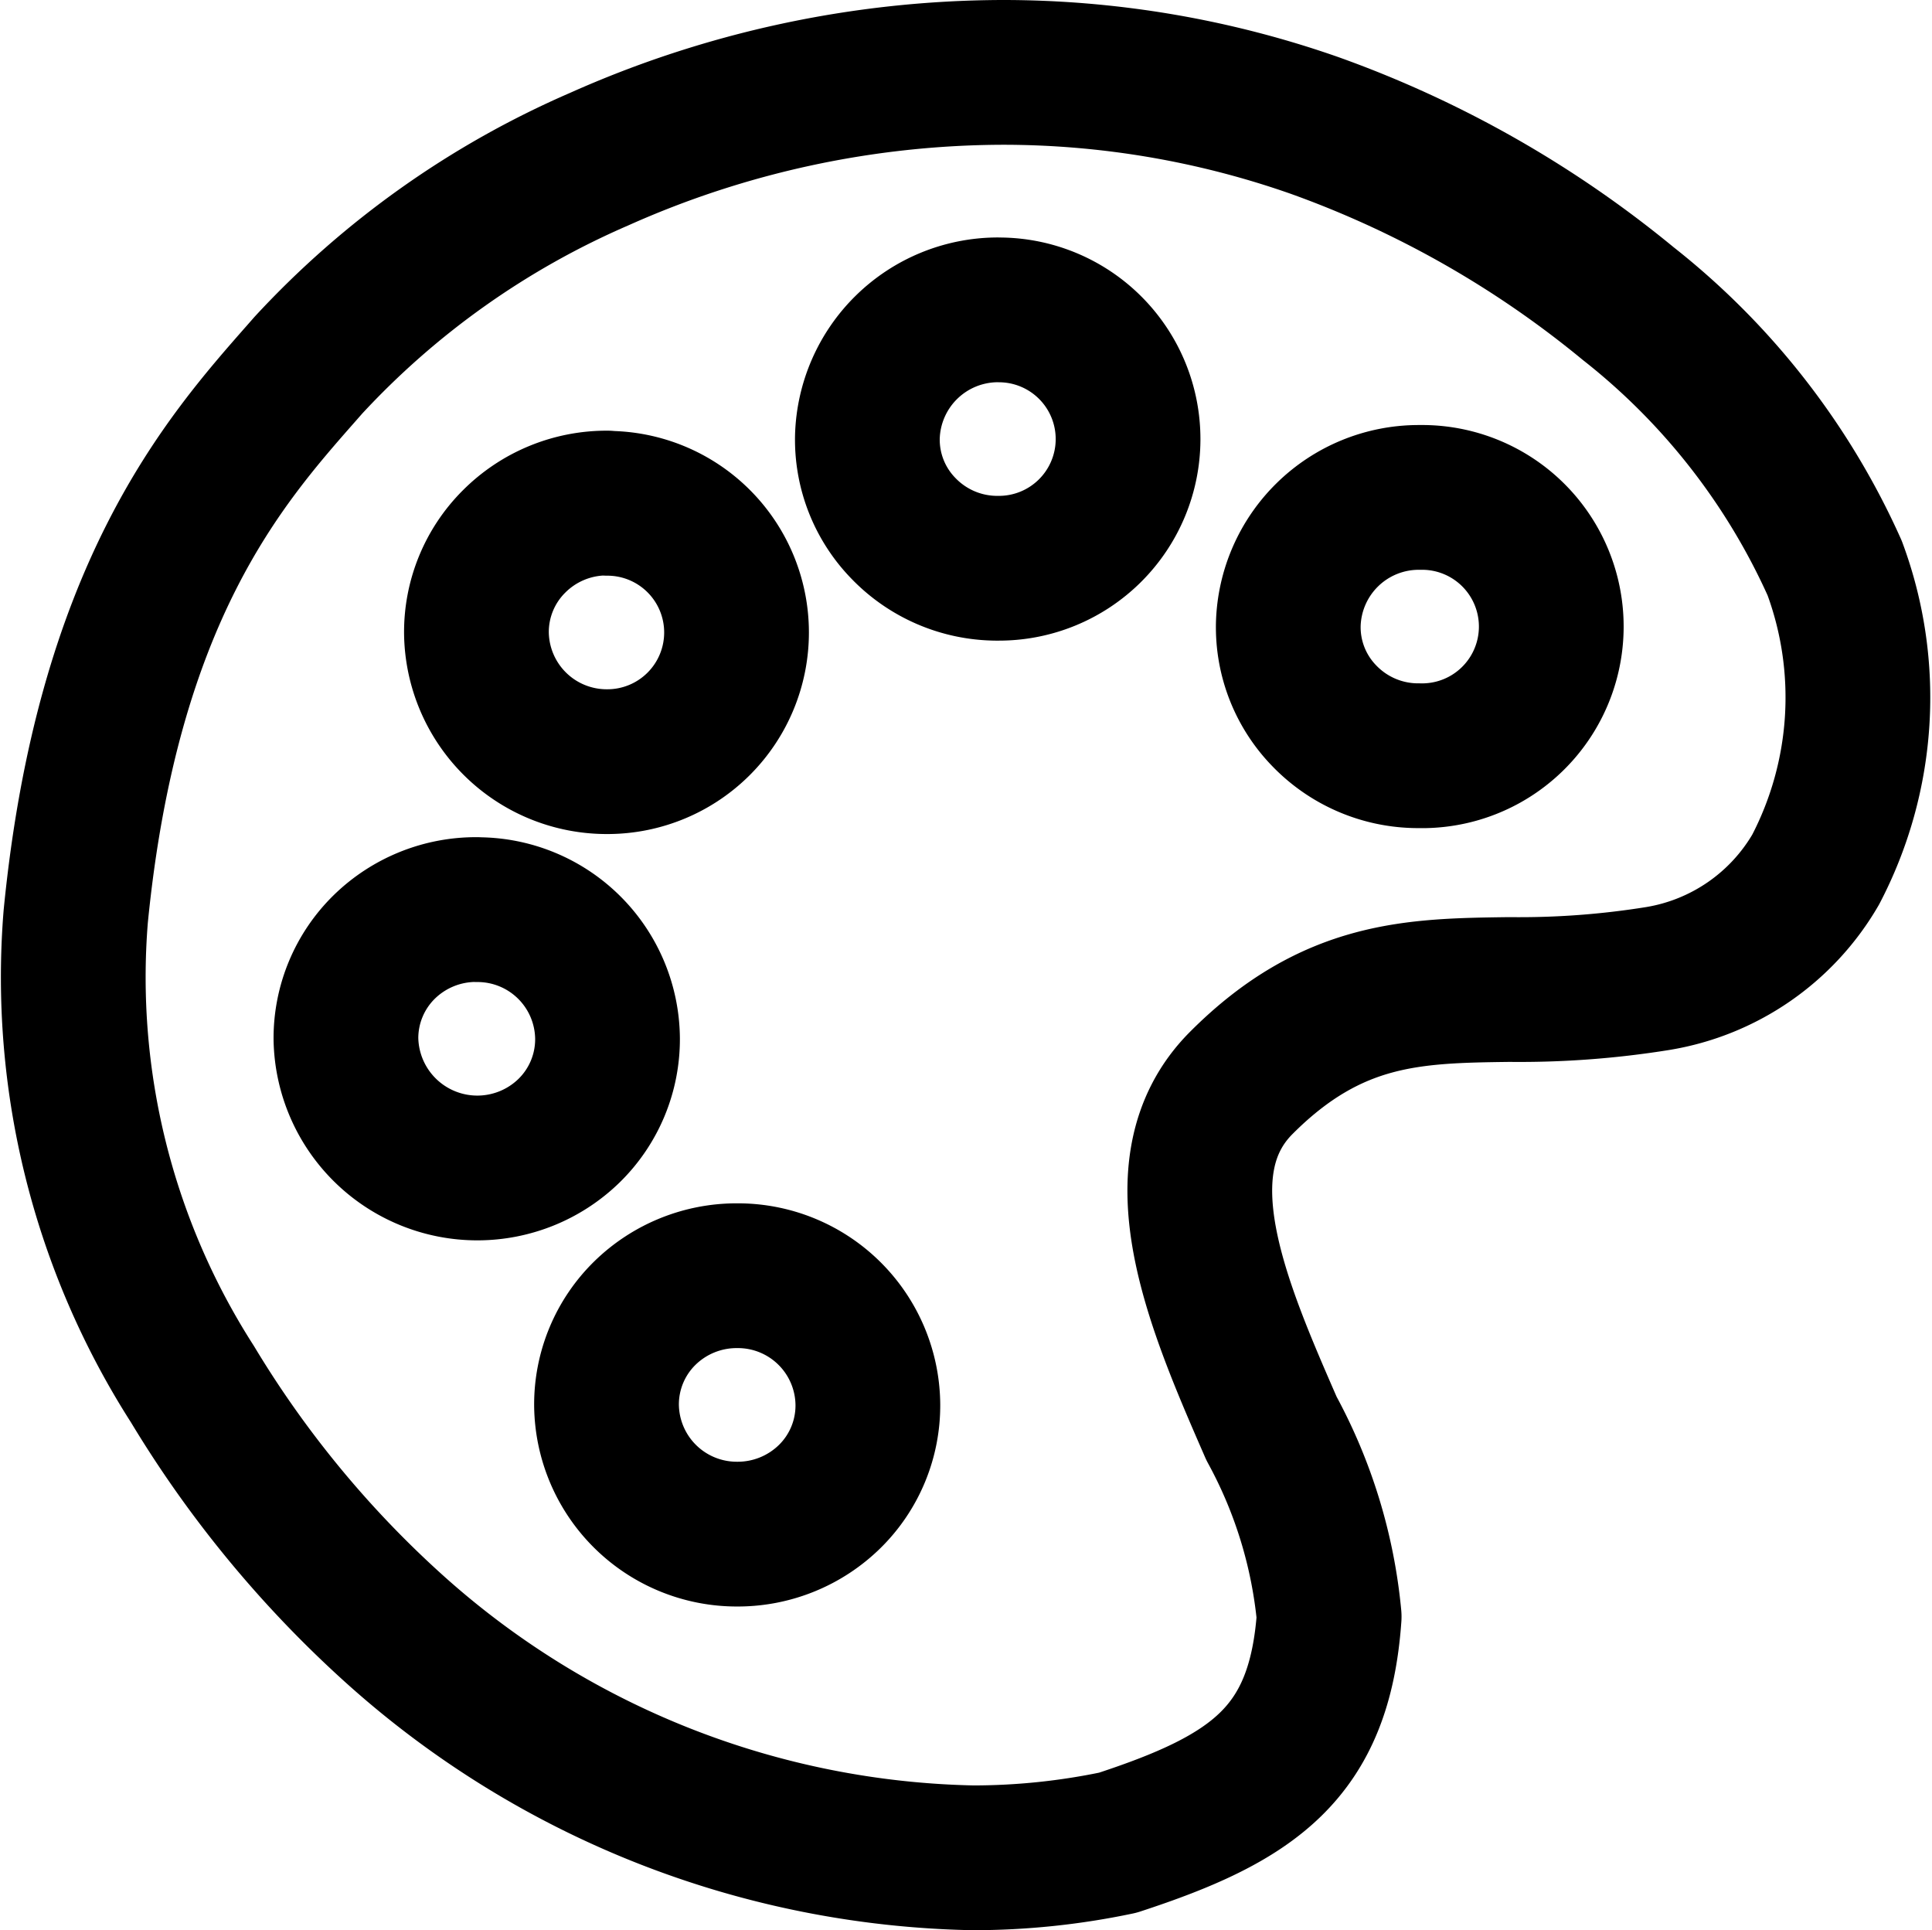
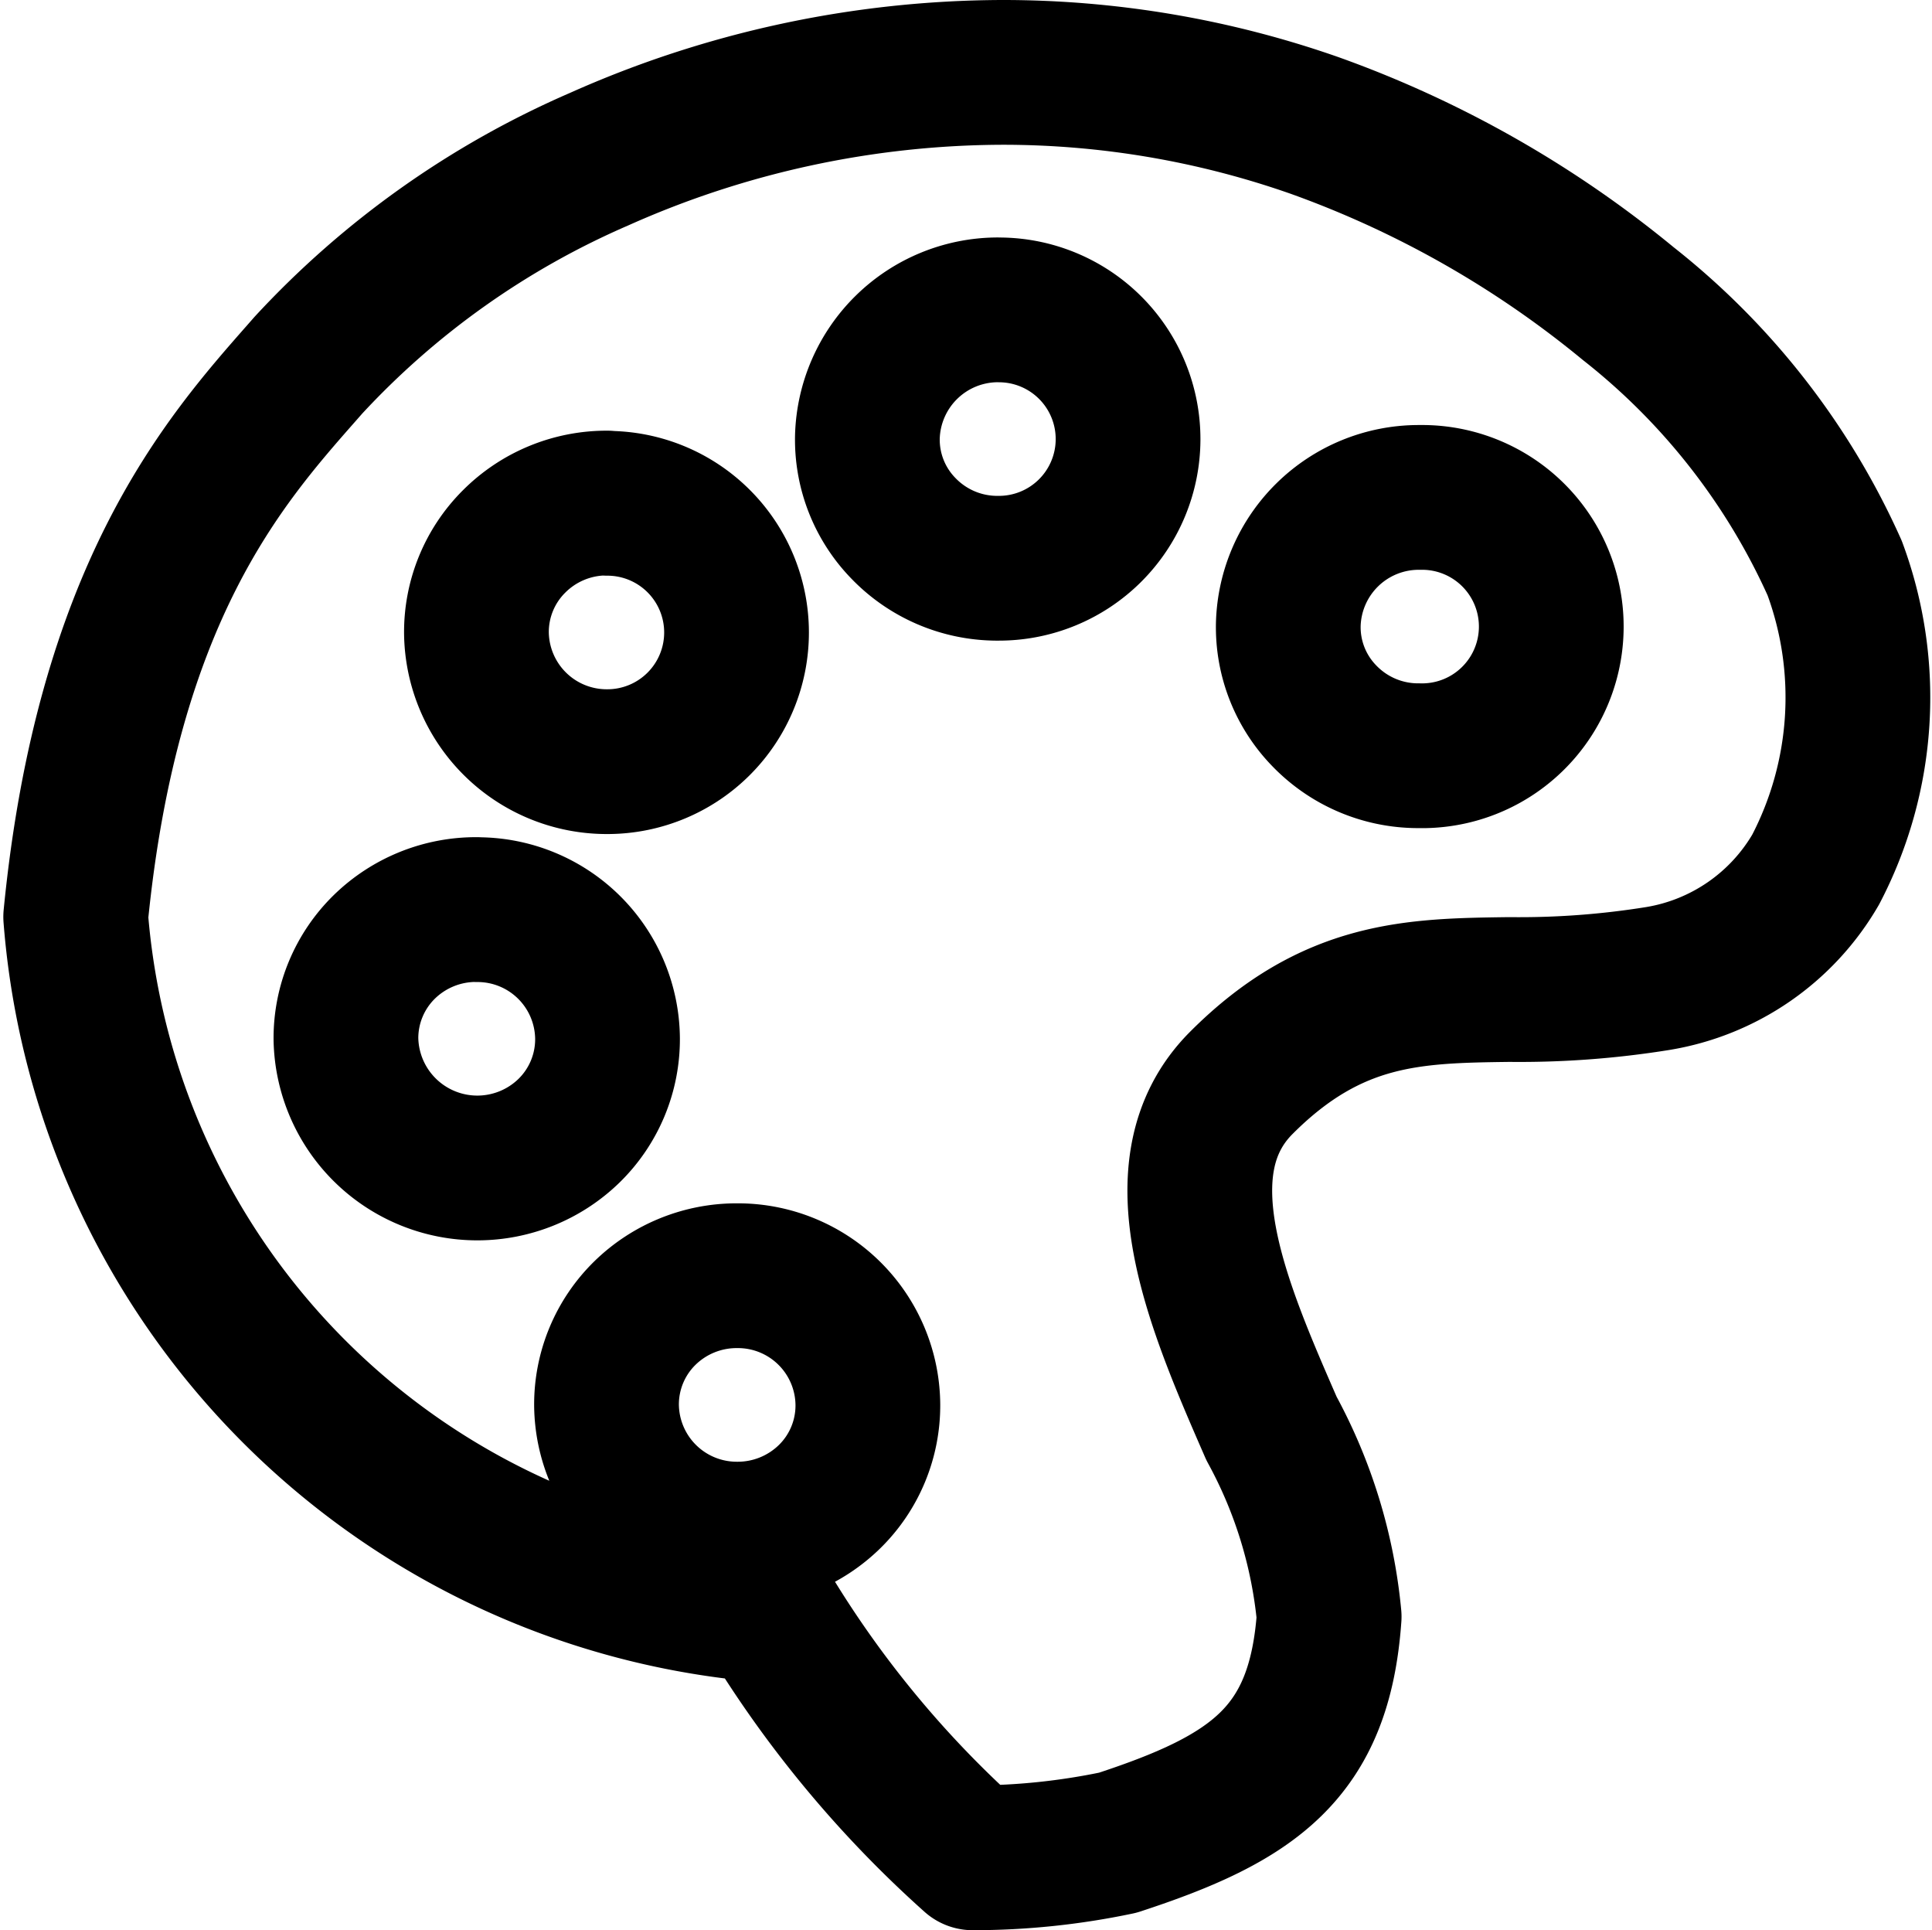
<svg xmlns="http://www.w3.org/2000/svg" width="40.044" height="40" viewBox="0 0 40.044 40">
-   <path d="M18.659,37A18.475,18.475,0,0,1,6.74,32.319a22.323,22.323,0,0,1-4.253-5.134A15.626,15.626,0,0,1,.067,17.5C.724,10.8,3.144,8.051,4.746,6.232l.143-.163A17.883,17.883,0,0,1,10.912,1.8,20.621,20.621,0,0,1,19.27,0a19.526,19.526,0,0,1,6.475,1.1,21.738,21.738,0,0,1,6.5,3.691,14.529,14.529,0,0,1,4.28,5.482,7.707,7.707,0,0,1-.395,6.249,4.659,4.659,0,0,1-3.271,2.256,18.055,18.055,0,0,1-3.078.228c-1.971.026-3.674.049-5.557,1.937-1.736,1.742-.48,4.62.628,7.16a10.1,10.1,0,0,1,1.195,3.9c-.2,2.831-1.573,3.766-4.381,4.684A14.57,14.57,0,0,1,18.659,37ZM13.784,24.937a2.72,2.72,0,0,0-1.925.78,2.649,2.649,0,0,0-.79,1.9,2.7,2.7,0,0,0,2.7,2.675,2.723,2.723,0,0,0,1.927-.78,2.646,2.646,0,0,0,.79-1.9,2.694,2.694,0,0,0-2.7-2.675h0Zm-5.4-7.588a2.72,2.72,0,0,0-1.926.779,2.648,2.648,0,0,0-.79,1.9A2.724,2.724,0,0,0,10.3,21.924a2.651,2.651,0,0,0,.79-1.9,2.694,2.694,0,0,0-2.7-2.673h0Zm2.7-8.424a2.709,2.709,0,0,0-1.935.8,2.647,2.647,0,0,0-.776,1.892,2.7,2.7,0,0,0,2.709,2.667h.005a2.677,2.677,0,1,0,0-5.354ZM27.9,8.808a2.705,2.705,0,0,0-2.7,2.639,2.633,2.633,0,0,0,.75,1.891,2.7,2.7,0,0,0,1.917.823h.04a2.677,2.677,0,1,0,.037-5.353ZM19.176,4.921a2.709,2.709,0,0,0-2.7,2.64,2.635,2.635,0,0,0,.75,1.891,2.7,2.7,0,0,0,1.917.824h.041a2.677,2.677,0,1,0,.036-5.354Z" transform="translate(1.502 1.5)" fill="none" stroke="#000" stroke-linecap="round" stroke-linejoin="round" stroke-miterlimit="10" stroke-width="3" />
+   <path d="M18.659,37a22.323,22.323,0,0,1-4.253-5.134A15.626,15.626,0,0,1,.067,17.5C.724,10.8,3.144,8.051,4.746,6.232l.143-.163A17.883,17.883,0,0,1,10.912,1.8,20.621,20.621,0,0,1,19.27,0a19.526,19.526,0,0,1,6.475,1.1,21.738,21.738,0,0,1,6.5,3.691,14.529,14.529,0,0,1,4.28,5.482,7.707,7.707,0,0,1-.395,6.249,4.659,4.659,0,0,1-3.271,2.256,18.055,18.055,0,0,1-3.078.228c-1.971.026-3.674.049-5.557,1.937-1.736,1.742-.48,4.62.628,7.16a10.1,10.1,0,0,1,1.195,3.9c-.2,2.831-1.573,3.766-4.381,4.684A14.57,14.57,0,0,1,18.659,37ZM13.784,24.937a2.72,2.72,0,0,0-1.925.78,2.649,2.649,0,0,0-.79,1.9,2.7,2.7,0,0,0,2.7,2.675,2.723,2.723,0,0,0,1.927-.78,2.646,2.646,0,0,0,.79-1.9,2.694,2.694,0,0,0-2.7-2.675h0Zm-5.4-7.588a2.72,2.72,0,0,0-1.926.779,2.648,2.648,0,0,0-.79,1.9A2.724,2.724,0,0,0,10.3,21.924a2.651,2.651,0,0,0,.79-1.9,2.694,2.694,0,0,0-2.7-2.673h0Zm2.7-8.424a2.709,2.709,0,0,0-1.935.8,2.647,2.647,0,0,0-.776,1.892,2.7,2.7,0,0,0,2.709,2.667h.005a2.677,2.677,0,1,0,0-5.354ZM27.9,8.808a2.705,2.705,0,0,0-2.7,2.639,2.633,2.633,0,0,0,.75,1.891,2.7,2.7,0,0,0,1.917.823h.04a2.677,2.677,0,1,0,.037-5.353ZM19.176,4.921a2.709,2.709,0,0,0-2.7,2.64,2.635,2.635,0,0,0,.75,1.891,2.7,2.7,0,0,0,1.917.824h.041a2.677,2.677,0,1,0,.036-5.354Z" transform="translate(1.502 1.5)" fill="none" stroke="#000" stroke-linecap="round" stroke-linejoin="round" stroke-miterlimit="10" stroke-width="3" />
</svg>